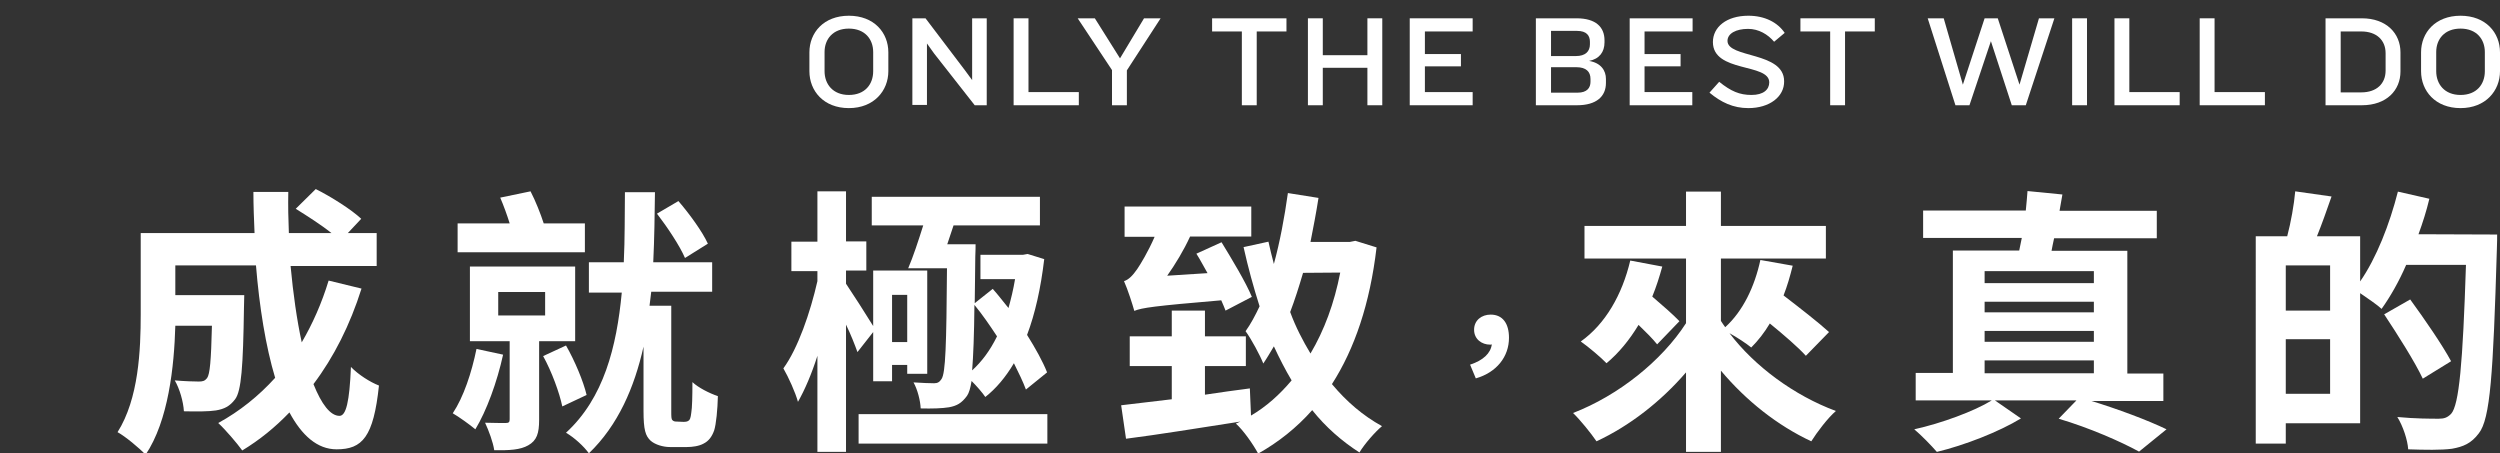
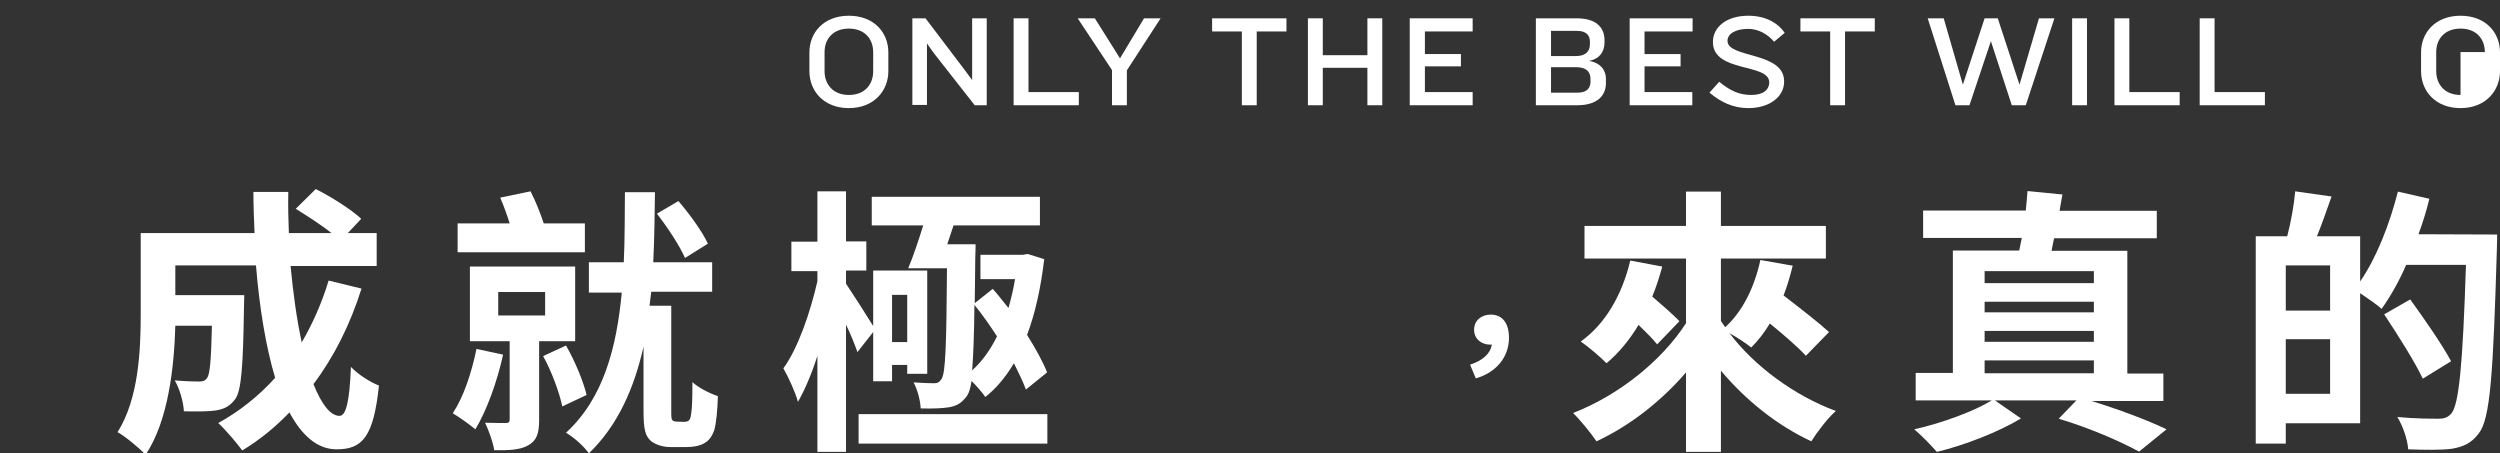
<svg xmlns="http://www.w3.org/2000/svg" version="1.1" id="_圖層_1" x="0px" y="0px" viewBox="0 0 874.1 158.4" style="enable-background:new 0 0 874.1 158.4;" xml:space="preserve">
  <rect x="0" y="0" width="874.1" height="158.4" fill="#333333" stroke="none" />
  <style type="text/css">
	.st0{fill:#FFFFFF;}
</style>
  <g>
    <path class="st0" d="M126.4,100.9c-4,12.7-9.7,24-16.8,33.4c2.8,7,5.9,11.1,9.1,11.1c2.3,0,3.5-4.9,4-17.1c2.6,2.7,6.7,5.3,9.8,6.5   c-1.9,18-5.8,22.3-14.8,22.3c-6.8,0-12.2-4.9-16.5-12.9c-5,5.2-10.4,9.6-16.5,13.3c-1.8-2.5-5.9-7.3-8.4-9.6   c7.5-4.1,14.2-9.5,19.9-15.8c-3.3-11-5.5-24.7-6.7-39.3H61.3v10.4h24.1c0,0-0.1,3-0.1,4.4c-0.3,20.5-0.9,29.1-3.1,32   c-1.9,2.5-3.8,3.4-6.7,3.9c-2.5,0.4-6.7,0.4-11.2,0.3c-0.2-3.4-1.5-7.9-3.2-10.8c3.5,0.3,6.8,0.4,8.4,0.4c1.4,0,2.1-0.2,2.9-1.2   c1-1.4,1.4-6,1.7-18.3H61.3c-0.4,14.2-2.4,33.2-10.4,45.1c-2-2.2-7.2-6.5-9.8-7.9c7.4-11.7,8.1-28.7,8.1-41.3V81.5H89   c-0.2-4.8-0.4-9.6-0.4-14.4h12.2c-0.1,4.9,0,9.6,0.2,14.4h14.9c-3.6-2.9-8.5-6-12.5-8.5l7-6.9c5.4,2.7,12.5,7.2,15.9,10.4l-4.7,5   h10.1V93h-30.1c0.9,9.7,2.2,18.9,3.9,26.7c3.8-6.5,7-13.7,9.4-21.6L126.4,100.9z" />
    <path class="st0" d="M175.9,124c-2.1,9.6-5.8,19.7-9.7,26.1c-1.9-1.6-5.8-4.4-7.9-5.6c3.8-5.7,6.6-14.2,8.3-22.5L175.9,124z    M204.5,88.2H160V78.1h18.2c-0.9-2.9-2.1-6.2-3.3-9l10.6-2.2c1.8,3.5,3.5,7.8,4.6,11.2h14.4V88.2z M188.5,119.3v27.5   c0,4.7-0.8,7.2-3.8,8.9c-2.8,1.6-6.6,1.8-11.9,1.7c-0.4-2.8-1.9-6.8-3.2-9.6c3,0.1,6.2,0.1,7.2,0.1c1.1,0,1.4-0.3,1.4-1.3v-27.3   h-13.9V93.2h36.8v26.1C201.1,119.3,188.5,119.3,188.5,119.3z M174.2,110.3h16.4v-8.2h-16.4V110.3z M197.9,120.8   c3.1,5.4,6.1,12.6,7.2,17.3l-8.5,4c-1-4.8-3.7-12.2-6.7-17.6L197.9,120.8z M239,147.5c0.7,0,1.4-0.1,1.7-0.4c0.5-0.2,0.8-1,1-2.8   c0.3-1.6,0.4-5.7,0.4-10.7c2,1.9,5.9,3.9,8.9,4.9c-0.1,4.6-0.6,9.8-1.3,12c-0.8,2.2-1.9,3.7-3.7,4.6c-1.6,0.9-4,1.2-5.8,1.2h-6   c-2.3,0-5.1-0.8-6.7-2.2c-1.8-1.7-2.5-3.7-2.5-10.5v-22.4c-3.2,14.3-8.9,27.5-19.1,37.3c-1.8-2.5-5.1-5.5-8-7.2   c13.2-12.1,17.7-30,19.5-49h-11.5V91.7h12.2c0.4-8.3,0.3-16.6,0.4-24.5H229c-0.1,7.9-0.2,16.2-0.6,24.5H249V102h-21.3   c-0.2,1.7-0.4,3.3-0.6,4.9h7.6v36.9c0,1.8,0,2.7,0.4,3.1c0.4,0.4,0.8,0.5,1.5,0.5L239,147.5L239,147.5z M239.5,90.2   c-1.8-4.2-6.1-10.7-9.8-15.5l7.5-4.4c3.8,4.4,8.4,10.7,10.3,14.9L239.5,90.2z" />
    <path class="st0" d="M299.8,123.1c-0.9-2.5-2.3-6.1-4-9.6V158h-10v-33.6c-2,6.3-4.4,11.9-6.8,16.1c-0.9-3.3-3.3-8.6-5.1-11.7   c5.1-7,9.4-19.5,11.9-30.5v-3.5h-9.1V84.5h9.1V66.9h10v17.5h7.1v10.2h-7.1v4.6c2.1,3.1,7.3,11.2,9.5,14.8V94.6h18.9v36.1h-7v-3.1   h-5.3v5.7h-6.6v-17.2L299.8,123.1z M366.2,144.8v10.3h-66v-10.3H366.2z M317.5,93.9c1.8-4.2,3.6-9.7,5.3-15.1h-18v-10h58.8v10   h-30.2c-0.7,2.2-1.5,4.5-2.2,6.6h9.9c0,0,0,3.1-0.1,4.3c-0.1,6.2-0.1,11.5-0.2,16.3l6.3-5c1.9,2.1,3.6,4.4,5.5,6.7   c0.9-3.2,1.7-6.5,2.3-10.1h-12.1v-8.5h14.8l1.7-0.3l5.8,1.8c-1.2,10.2-3.2,19.1-6,26.5c3,4.8,5.5,9.3,7,13.1l-7.4,6   c-1-2.7-2.5-5.8-4.2-9.2c-2.9,4.9-6.3,8.9-10,11.8c-1-1.5-3-3.8-4.8-5.6c-0.4,2.5-0.9,4.2-1.6,5.2c-1.9,2.6-3.6,3.5-6.3,4   c-2.4,0.4-6,0.5-9.9,0.4c-0.1-2.7-1.1-6.6-2.5-9.1c3.1,0.2,5.8,0.3,7.2,0.3c1.2,0,1.9-0.4,2.6-1.5c1.4-2.1,1.7-11.7,1.9-38.7h-13.6   L317.5,93.9L317.5,93.9z M311.9,103.1v16.5h5.3v-16.5H311.9z M340.7,106.6c-0.1,10.6-0.4,17.9-0.8,22.9c3.4-3.1,6.3-7,8.7-11.9   C346.1,113.8,343.5,110,340.7,106.6z" />
-     <path class="st0" d="M481.3,86.5c-2.3,19.7-7.7,35.5-15.6,47.8c5.1,6.1,10.8,11,17.5,14.7c-2.4,2-6,6.1-7.9,9.2   c-6.2-4-11.8-8.9-16.5-14.8c-5.5,6.2-11.8,11.2-18.9,15.2c-1.7-3.2-5.2-8.2-7.8-10.5l1.6-0.7c-14.2,2.2-28.9,4.6-40,6l-1.7-11.7   c4.9-0.6,11.1-1.3,17.7-2.1V128H395v-10.4h14.7v-9h11.6v9h14.3V128h-14.3v10c5.2-0.8,10.4-1.5,15.7-2.2l0.4,9.5   c5.3-3.1,10-7.3,14.2-12.3c-2.2-3.7-4.3-7.8-6.2-11.9c-1.2,2-2.4,4.1-3.7,6c-1.1-2.8-4.2-8.6-6.2-11.3c1.8-2.5,3.4-5.5,4.9-8.7   c-2.1-6.6-4-13.5-5.6-20.7l8.7-1.9c0.6,2.6,1.2,5.3,1.9,7.8c2.1-7.7,3.7-16.2,4.9-24.8l10.7,1.7c-0.8,5.2-1.8,10.3-2.8,15.4h13.7   l2-0.4L481.3,86.5z M428.5,108.6c-0.4-1.1-0.9-2.2-1.5-3.6c-23.6,2-27.7,2.6-30.4,3.7c-0.6-2.2-2.3-7.5-3.6-10.4   c1.6-0.5,3-1.9,4.6-4.2c1.1-1.6,3.8-6,6.1-11.3h-10.5V72.2h44.3v10.5h-21.4c-2.2,4.8-5.1,9.6-8,13.7l14.1-0.9   c-1.4-2.4-2.6-4.8-3.9-6.8l8.8-4c3.6,5.9,8.5,14,10.6,19.1L428.5,108.6z M455.6,95.4c-1.4,4.8-2.9,9.5-4.5,13.7   c1.9,5.2,4.4,10,7.1,14.5c4.8-8.1,8.3-17.5,10.4-28.3L455.6,95.4L455.6,95.4z" />
    <path class="st0" d="M514,127.5c4.6-1.5,7.2-4,7.6-7.1c-0.2,0.1-0.4,0.1-0.6,0.1c-2.9,0-5.6-1.9-5.6-5.2c0-3.3,2.6-5.3,5.8-5.3   c4.2,0,6.4,3.1,6.4,8.1c0,6.6-4.3,12.1-11.6,14.2L514,127.5z" />
    <path class="st0" d="M631.4,124.4c-2.7-3-7.7-7.3-12.6-11.3c-1.9,3.2-4.1,6-6.5,8.4c-1.7-1.4-4.9-3.5-7.6-5   c8.7,11.5,22.6,21.8,37.2,27.2c-2.8,2.4-6.6,7.4-8.6,10.6c-11.8-5.5-22.8-14.2-31.6-24.7V158h-12.2v-27.8   c-8.8,10.2-19.7,18.7-31.3,24.1c-1.9-2.8-5.7-7.5-8.2-9.9c15.8-6.1,31-18.2,39.5-31.4V90.4H554V79h35.5V67h12.2v12h36.7v11.4h-36.7   v21.8c0.5,0.8,1,1.5,1.5,2.2c6.2-5.6,10.3-14.2,12.3-23.5l11.3,2c-0.9,3.6-1.9,7.1-3.2,10.4c5.6,4.3,12.3,9.5,15.9,12.8   L631.4,124.4z M581.2,93.2c-1,3.6-2.1,7.1-3.5,10.5c3.5,3,7.2,6.2,9.5,8.6l-7.8,8.1c-1.5-1.9-3.9-4.3-6.5-6.8   c-3.2,5.3-6.9,9.8-11.2,13.4c-1.9-2-6.4-5.8-9-7.6c8.6-6.1,14.5-16.4,17.3-28.3L581.2,93.2z" />
    <path class="st0" d="M730.6,140c9.9,3,20.5,7,26.9,10.1l-9.6,7.8c-6.4-3.5-17.3-8.3-28.1-11.5l6.2-6.4h-28.5l9.1,6.3   c-7.7,4.7-19.8,9.4-29.4,11.7c-1.9-2.2-5.4-5.8-7.9-7.9c9.5-2.1,20.9-6.3,27.1-10.1h-26.6v-9.6h13V87.6H706   c0.3-1.4,0.6-2.8,0.9-4.4h-34.5v-9.6h35.9c0.2-2.4,0.5-4.8,0.6-6.8l12.2,1.2l-1,5.7h34v9.6h-35.9c-0.4,1.6-0.6,3-0.9,4.4h26.5v42.9   h12.6v9.6h-25.8V140z M693.9,94.8V99h38.2v-4.2H693.9z M732.1,105.5h-38.2v3.7h38.2V105.5z M693.9,115.7v3.8h38.2v-3.8H693.9z    M693.9,130.5h38.2V126h-38.2V130.5z" />
    <path class="st0" d="M873.1,82c0,0,0,3.9-0.1,5.3c-1.3,43.6-2.3,59.1-6.3,64.2c-2.7,3.6-5.5,4.7-9.4,5.4c-3.7,0.5-9.6,0.4-15.3,0.2   c-0.2-3.2-1.8-8.1-3.8-11.3c6.2,0.6,12,0.6,14.5,0.6c1.9,0,3-0.4,4.3-1.7c2.8-3.1,4.1-17.7,5.2-52.1h-20.9   c-2.5,5.8-5.6,11.2-8.6,15.4c-1.6-1.5-4.9-3.7-7.5-5.5V148h-26v7.1h-10.5V82.6h11c1.3-4.9,2.4-11.1,2.8-15.7l12.7,1.8   c-1.7,4.9-3.4,9.7-5.1,13.9h15.1v15.8c5.7-8.2,10.3-20,13.2-31.4l11,2.5c-1,4.2-2.3,8.3-3.8,12.4L873.1,82L873.1,82z M814.7,92.8   h-15.5v15.8h15.5V92.8z M814.7,137.7v-19.1h-15.5v19.1H814.7z M847.1,132.4c-2.7-5.8-8.8-15.4-13.5-22.5l9.1-5.2   c4.9,6.7,11.3,16,14.3,21.6L847.1,132.4z" />
  </g>
  <g>
    <g>
      <g>
        <g>
          <path class="st0" d="M296.8,37.8c-8.8,0-13.8-6-13.8-12.9v-6.6c0-6.9,5-12.8,13.8-12.8s13.8,5.9,13.8,12.8v6.6      C310.6,31.7,305.6,37.8,296.8,37.8z M305.3,18.2c0-4.5-2.9-8.2-8.5-8.2s-8.5,3.7-8.5,8.2v6.7c0,4.5,2.9,8.3,8.5,8.3      s8.5-3.7,8.5-8.3V18.2z" />
          <path class="st0" d="M340.8,36.8l-14.2-18.1l-2.5-3.5v21.5H319V6.4h4.6l13.8,18.2l2.5,3.4V6.4h5.1v30.4H340.8z" />
          <path class="st0" d="M354.4,36.8V6.4h5.2v25.8h17.6v4.6H354.4z" />
          <path class="st0" d="M394,24.6v12.2h-5.2V24.5l-12-18.1h6l8.8,14l8.4-14h5.8L394,24.6z" />
          <path class="st0" d="M439.4,11v25.8h-5.2V11h-10.4V6.4h26V11H439.4z" />
          <path class="st0" d="M478.1,36.8V23.7h-15.6v13.1h-5.2V6.4h5.2v12.9h15.6V6.4h5.2v30.4H478.1z" />
          <path class="st0" d="M492.9,36.8V6.4h22V11h-16.7v7.9h12.6v4.3h-12.6v9h16.7v4.6H492.9z" />
          <path class="st0" d="M551.4,36.8H537V6.4h14.2c6.8,0,9.8,3.1,9.8,7.7v0.7c0,3.4-1.8,5.8-5.4,6.5c4.2,0.7,5.9,3.4,5.9,6.3V29      C561.5,33.7,558.2,36.8,551.4,36.8z M555.9,14.6c0-2.1-1.1-3.8-4.5-3.8h-9.1v8.8h8.7c3.3,0,4.9-1.6,4.9-4.1L555.9,14.6      L555.9,14.6z M556.1,27.6c0-2.5-1.5-4.1-4.9-4.1h-8.9v8.9h9.3c3.3,0,4.5-1.7,4.5-3.8L556.1,27.6L556.1,27.6z" />
          <path class="st0" d="M569.8,36.8V6.4h22V11H575v7.9h12.6v4.3H575v9h16.7v4.6H569.8z" />
          <path class="st0" d="M611.3,37.8c-5.3,0-9.5-2-13.6-5.4l3.4-3.8c4.1,3.3,7.1,4.6,11.3,4.6s6.2-1.9,6.2-4.4      c0-6.8-19.7-3.3-19.7-14.1c0-5.2,4.7-9.2,12.4-9.2c5.7,0,10.2,2.3,12.7,6l-3.7,3.1c-2.2-2.6-5.4-4.5-9.1-4.5      c-4.2,0-7.2,1.6-7.2,4.2c0,6.1,19.8,3.7,19.8,14.1C623.9,33.8,618.7,37.8,611.3,37.8z" />
          <path class="st0" d="M645.1,11v25.8h-5.2V11h-10.4V6.4h26V11H645.1z" />
          <path class="st0" d="M708.3,36.8h-4.9l-7.3-22.4l-7.5,22.4h-4.9L674,6.4h5.6l6.7,23.2l7.6-23.2h4.6l7.6,23.2l6.8-23.2h5.4      L708.3,36.8z" />
          <path class="st0" d="M724.5,36.8V6.4h5.2v30.4H724.5z" />
          <path class="st0" d="M739.3,36.8V6.4h5.2v25.8h17.6v4.6H739.3z" />
          <path class="st0" d="M769.1,36.8V6.4h5.2v25.8h17.6v4.6H769.1z" />
-           <path class="st0" d="M825.8,36.8h-12.7V6.4h12.7c8.6,0,13.5,5.3,13.5,11.9V25C839.3,31.5,834.5,36.8,825.8,36.8z M834.1,18.6      c0-4.5-3.1-7.6-8.5-7.6h-7.2v21.3h7.2c5.4,0,8.5-3.1,8.5-7.6V18.6z" />
-           <path class="st0" d="M860.3,37.8c-8.8,0-13.8-6-13.8-12.9v-6.6c0-6.9,5-12.8,13.8-12.8s13.8,5.9,13.8,12.8v6.6      C874.1,31.7,869.1,37.8,860.3,37.8z M868.8,18.2c0-4.5-2.9-8.2-8.5-8.2s-8.5,3.7-8.5,8.2v6.7c0,4.5,2.9,8.3,8.5,8.3      s8.5-3.7,8.5-8.3V18.2z" />
+           <path class="st0" d="M860.3,37.8c-8.8,0-13.8-6-13.8-12.9v-6.6c0-6.9,5-12.8,13.8-12.8s13.8,5.9,13.8,12.8v6.6      C874.1,31.7,869.1,37.8,860.3,37.8z M868.8,18.2c0-4.5-2.9-8.2-8.5-8.2s-8.5,3.7-8.5,8.2v6.7c0,4.5,2.9,8.3,8.5,8.3      V18.2z" />
        </g>
      </g>
    </g>
  </g>
</svg>